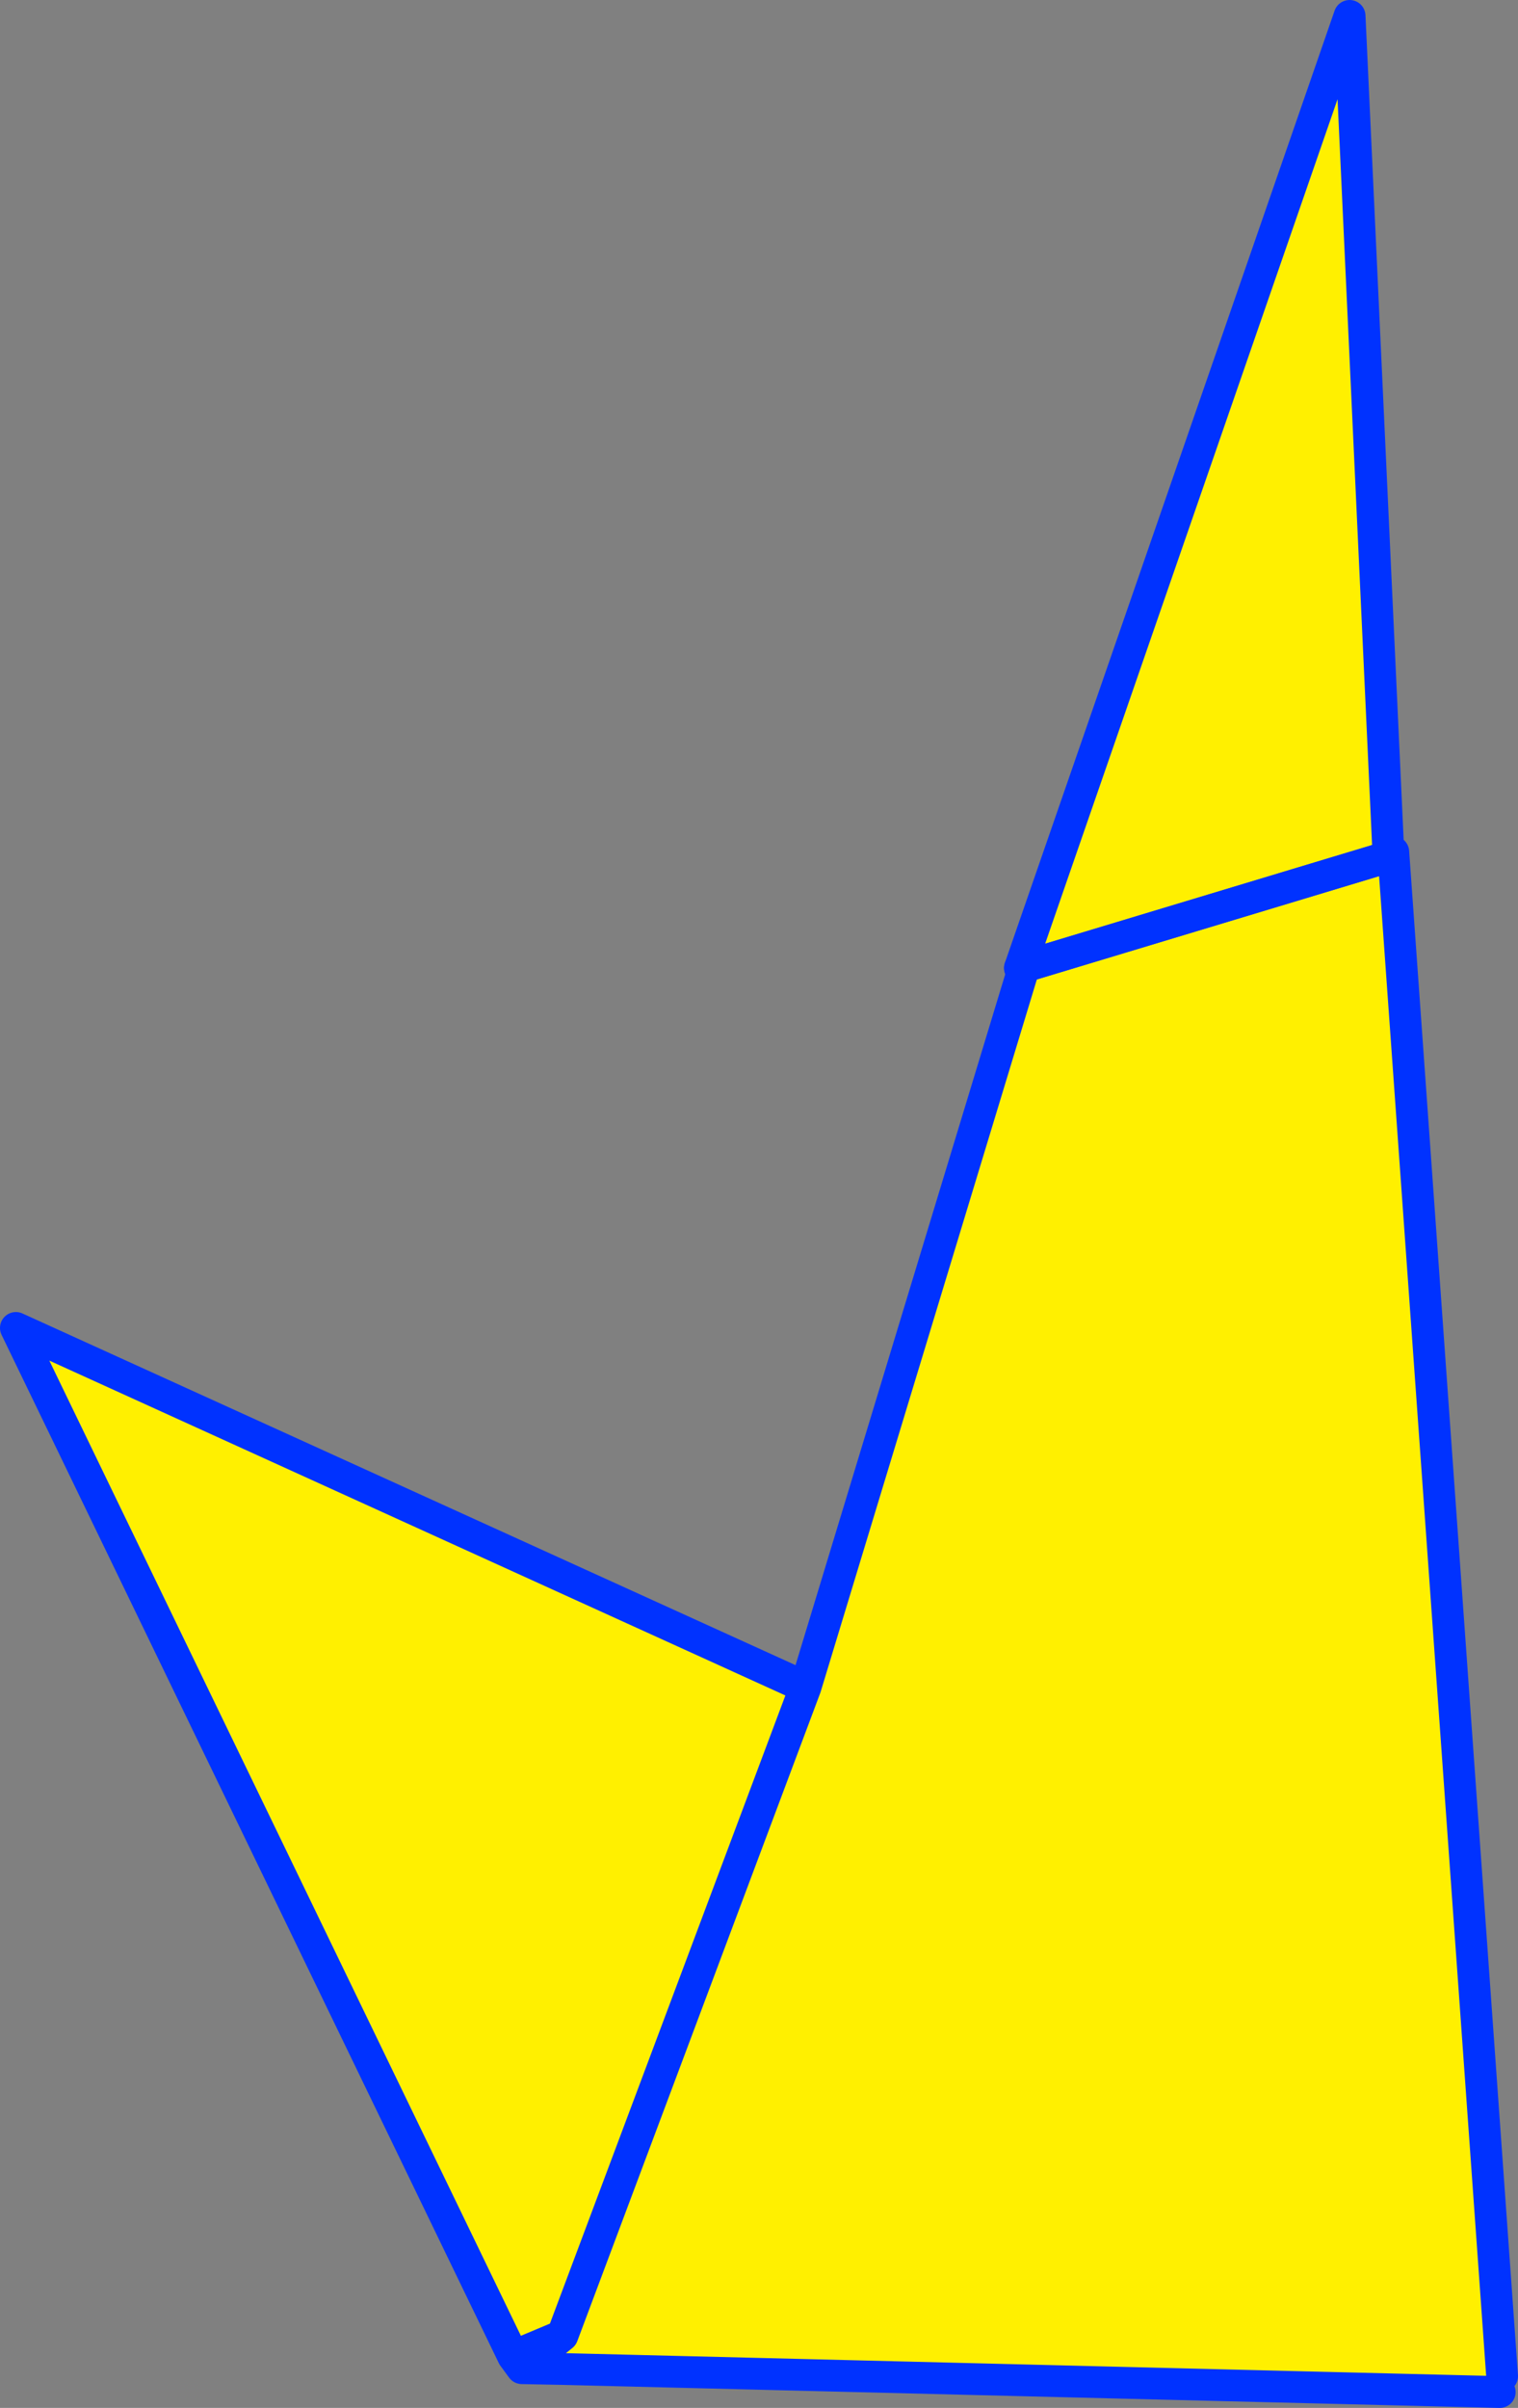
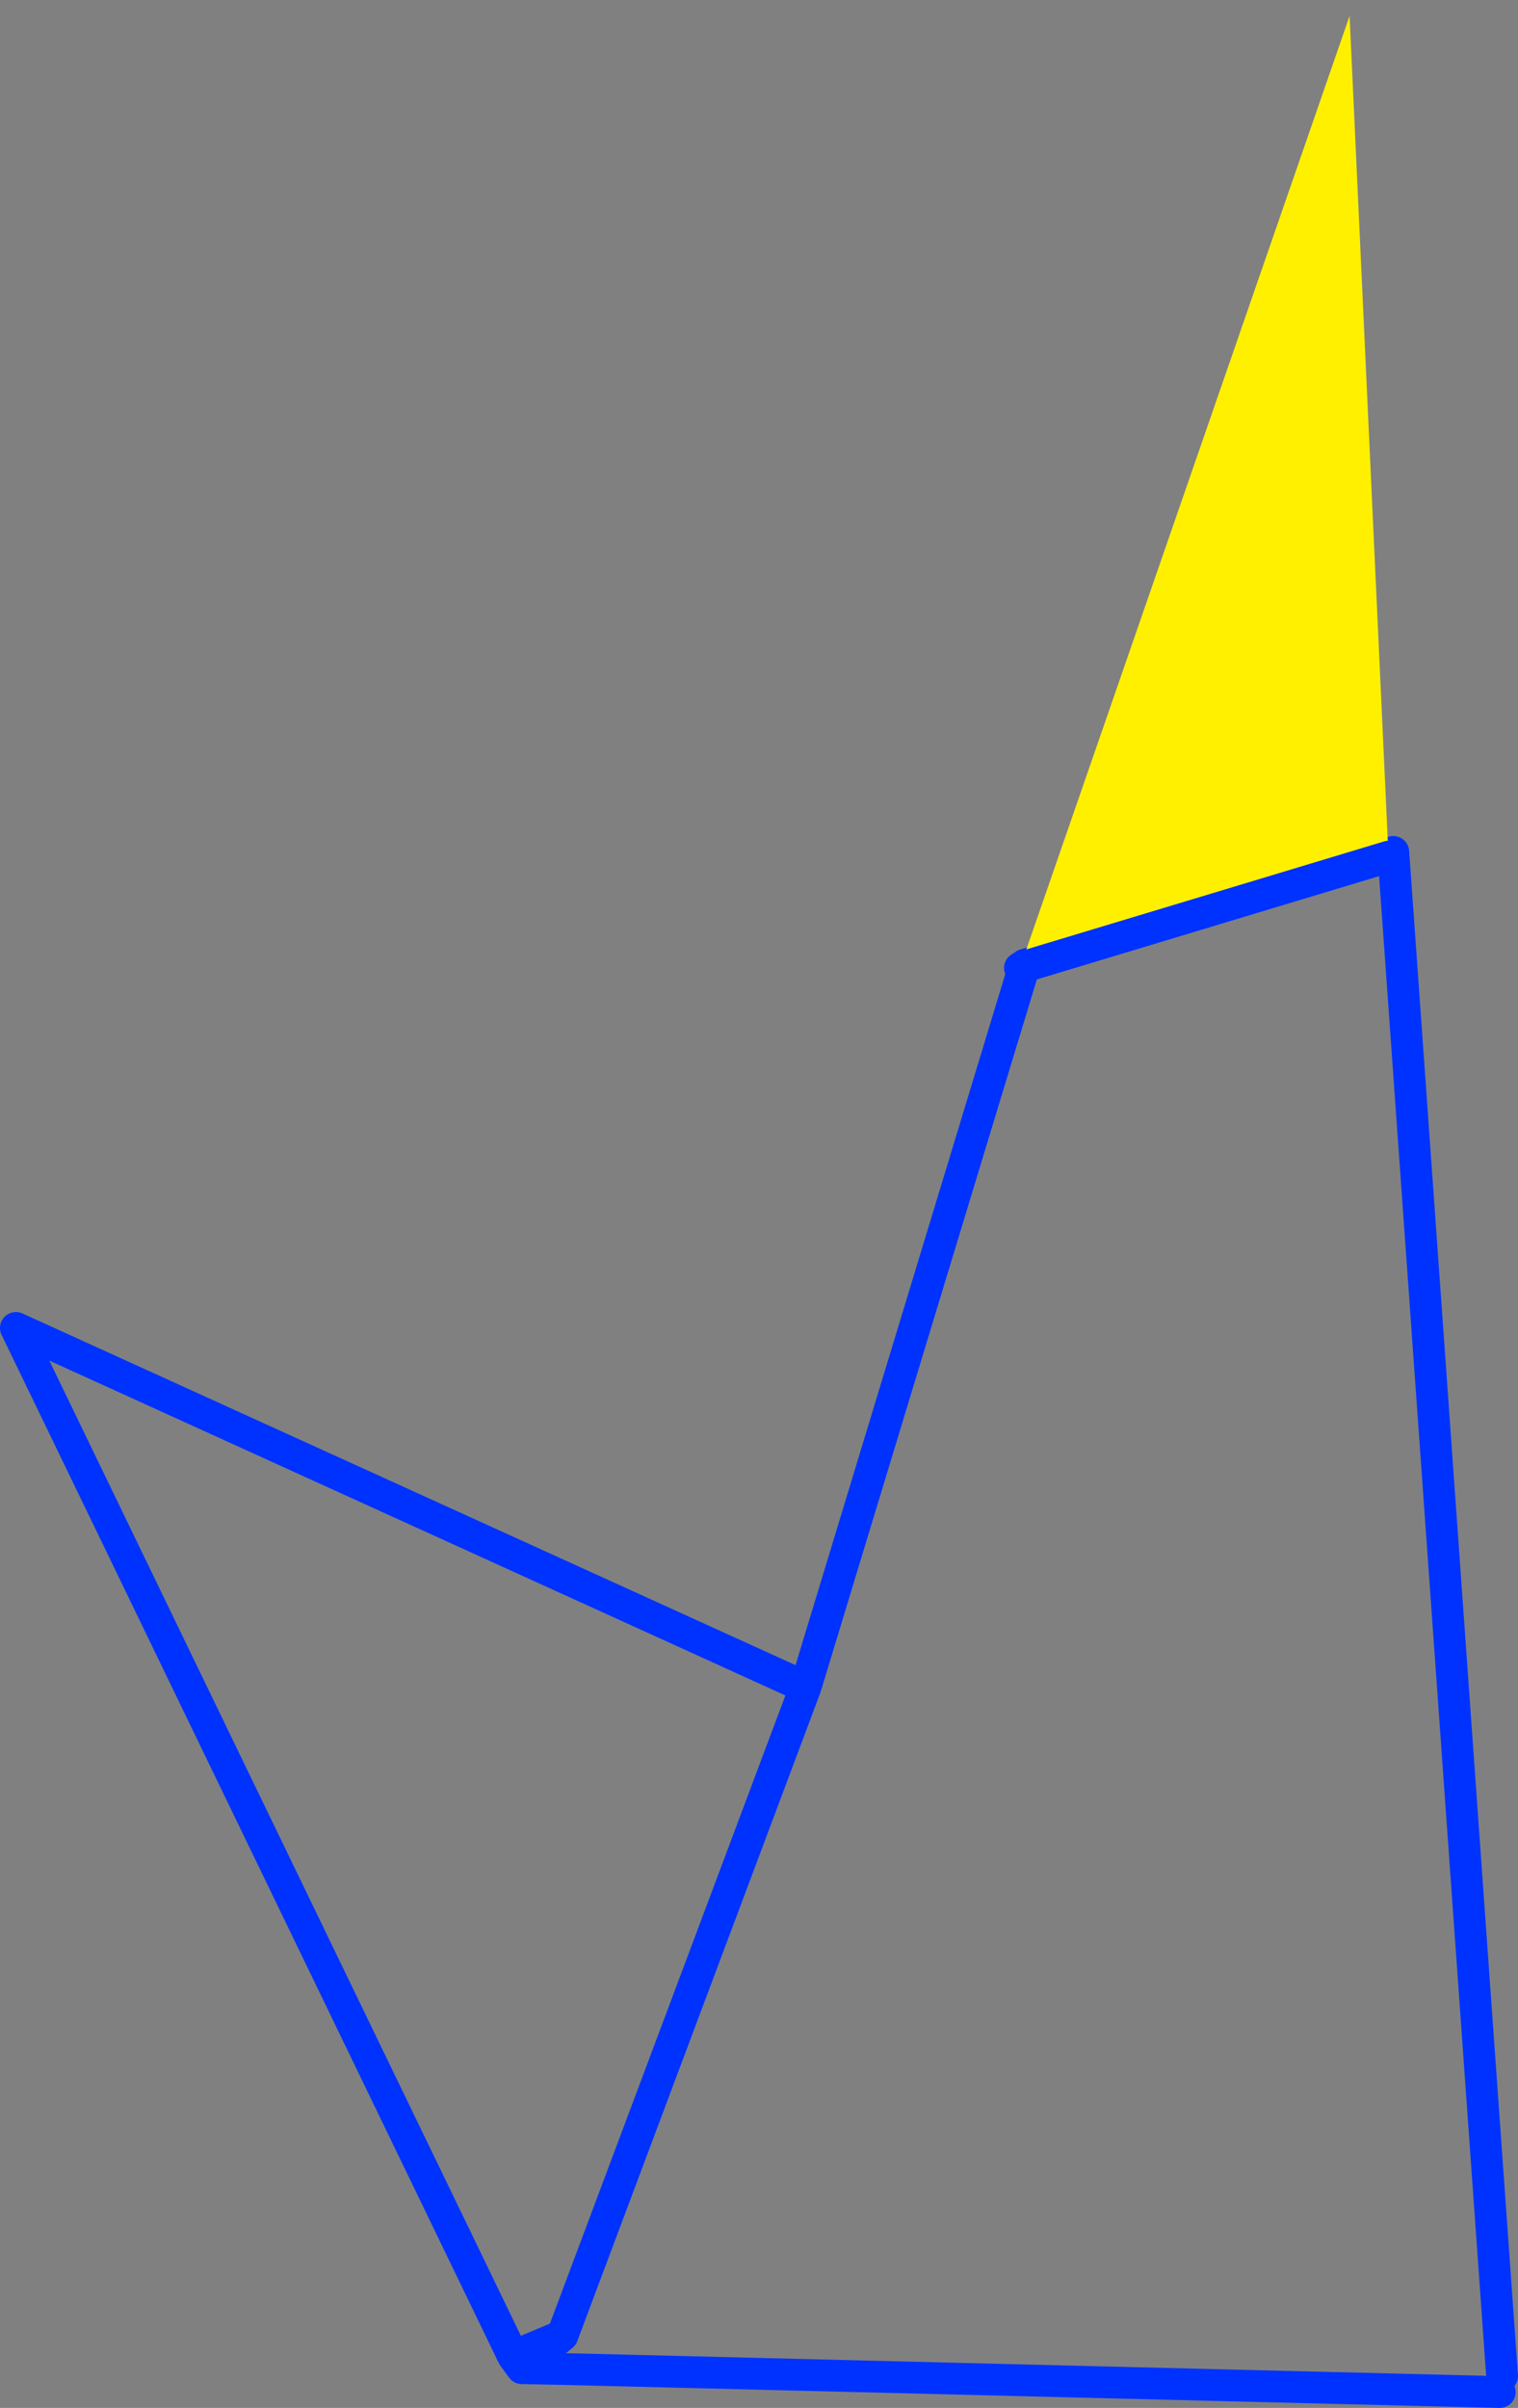
<svg xmlns="http://www.w3.org/2000/svg" height="151.5px" width="95.55px">
  <rect width="100%" height="100%" fill="#808080" stroke="none" />
  <g transform="matrix(1.0, 0.0, 0.0, 1.0, -304.0, -64.0)">
-     <path d="M336.3 212.25 L305.0 147.55 354.7 170.15 368.5 124.7 391.7 117.6 398.55 213.5 398.4 214.5 339.4 213.05 339.4 210.95 336.3 212.25 M354.7 170.15 L339.4 210.95 354.7 170.15" fill="#fff000" fill-rule="evenodd" stroke="none" />
+     <path d="M336.3 212.25 M354.7 170.15 L339.4 210.95 354.7 170.15" fill="#fff000" fill-rule="evenodd" stroke="none" />
    <path d="M336.3 212.25 L305.0 147.55 354.7 170.15 368.5 124.7 391.7 117.6 398.55 213.5 M398.4 214.5 L339.4 213.05 336.85 213.0 336.3 212.25 339.4 210.95 354.7 170.15 M339.4 210.95 L336.85 213.0" fill="none" stroke="#0032ff" stroke-linecap="round" stroke-linejoin="round" stroke-width="2.0" />
    <path d="M391.4 117.9 L368.2 124.9 388.95 65.0 391.4 117.9" fill="#fff000" fill-rule="evenodd" stroke="none" />
    <path d="M368.2 124.9 L391.4 117.9" fill="none" stroke="#0032ff" stroke-linecap="round" stroke-linejoin="round" stroke-width="2.0" />
-     <path d="M391.4 117.9 L388.95 65.0 368.2 124.9 Z" fill="none" stroke="#0032ff" stroke-linecap="round" stroke-linejoin="round" stroke-width="2.0" />
  </g>
</svg>